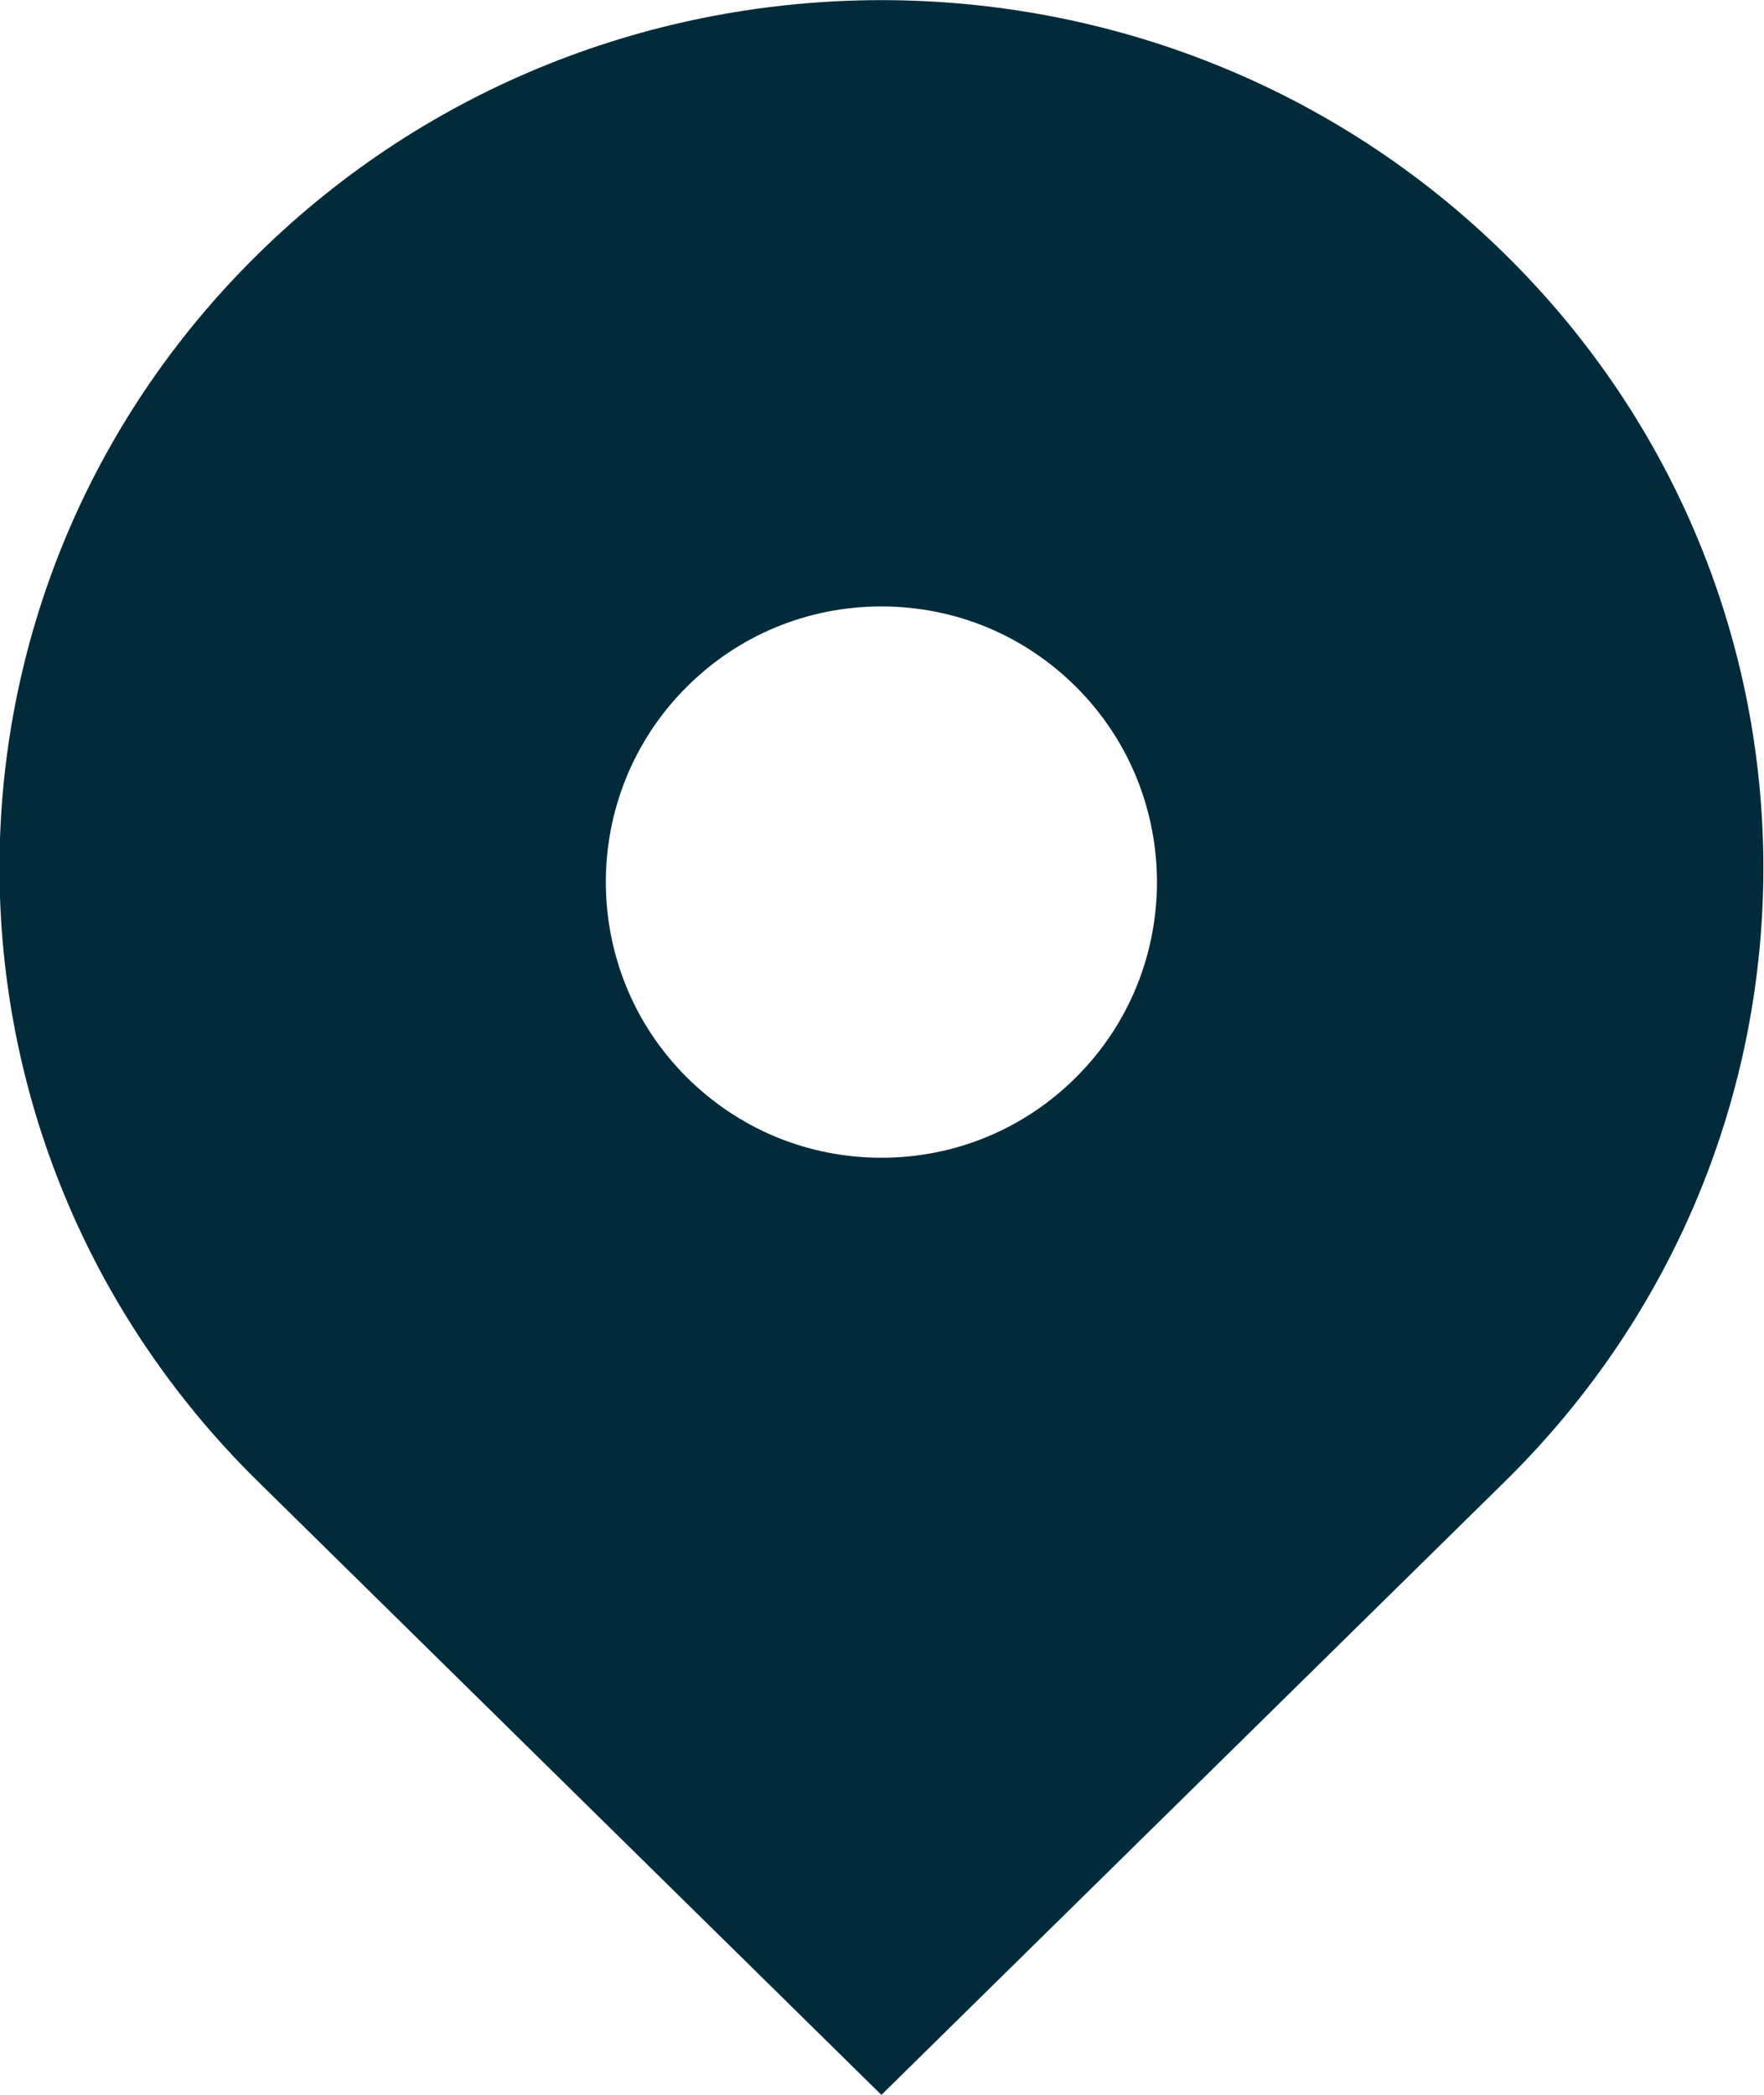
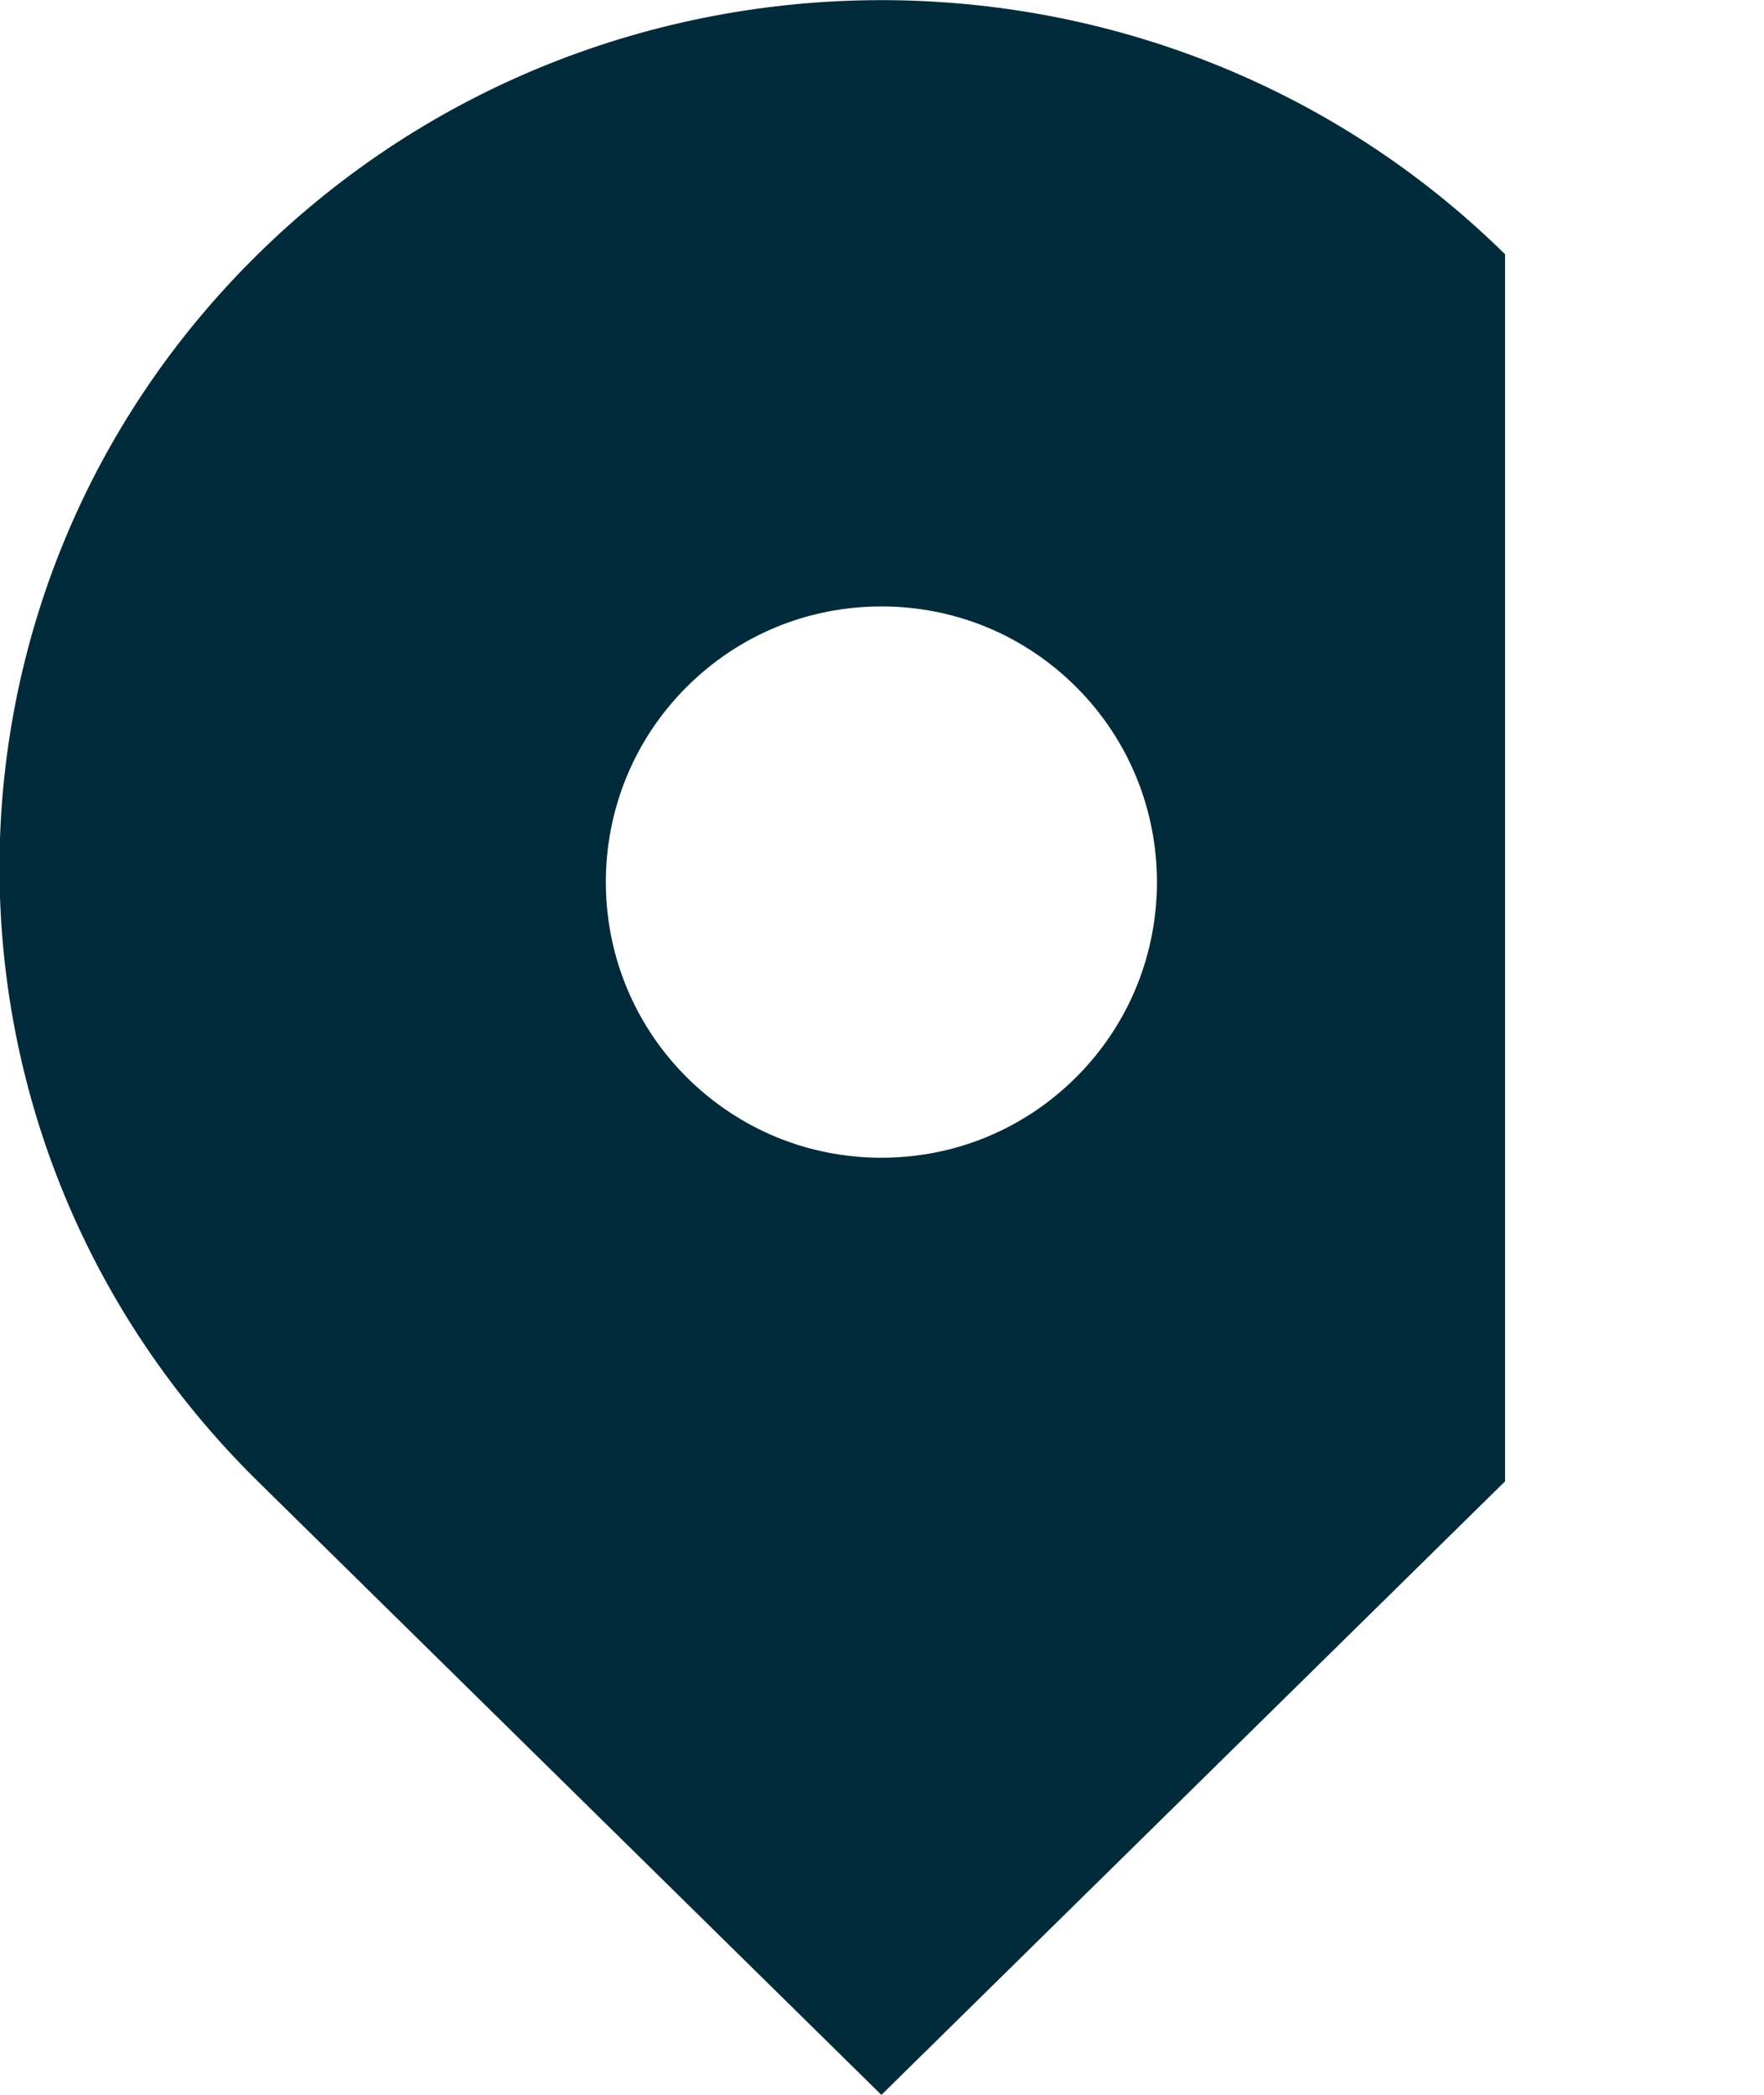
<svg xmlns="http://www.w3.org/2000/svg" xml:space="preserve" width="2235px" height="2654px" version="1.1" style="shape-rendering:geometricPrecision; text-rendering:geometricPrecision; image-rendering:optimizeQuality; fill-rule:evenodd; clip-rule:evenodd" viewBox="0 0 2235 2654.17" baseProfile="tiny">
  <defs>
    <style type="text/css">
   
    .fil0 {fill:#012B3A;fill-rule:nonzero}
   
  </style>
  </defs>
  <g id="Слой_x0020_1">
-     <path class="fil0" d="M1906.97 322.14c-436.43,-429.3 -1143.98,-429.3 -1580.35,0 -436.43,429.4 -436.43,1125.49 0,1554.79l790.12 777.4 790.23 -777.4c436.42,-429.3 436.42,-1125.39 0,-1554.79zm-790.23 1144.76c-93.3,0 -180.89,-36.32 -246.99,-102.27 -136.22,-136.22 -136.22,-357.76 0,-493.98 65.94,-65.94 153.64,-102.27 246.99,-102.27 93.34,0 181.04,36.33 246.99,102.27 136.22,136.22 136.22,357.92 0,493.98 -65.95,65.95 -153.7,102.27 -246.99,102.27z" />
+     <path class="fil0" d="M1906.97 322.14c-436.43,-429.3 -1143.98,-429.3 -1580.35,0 -436.43,429.4 -436.43,1125.49 0,1554.79l790.12 777.4 790.23 -777.4zm-790.23 1144.76c-93.3,0 -180.89,-36.32 -246.99,-102.27 -136.22,-136.22 -136.22,-357.76 0,-493.98 65.94,-65.94 153.64,-102.27 246.99,-102.27 93.34,0 181.04,36.33 246.99,102.27 136.22,136.22 136.22,357.92 0,493.98 -65.95,65.95 -153.7,102.27 -246.99,102.27z" />
  </g>
</svg>